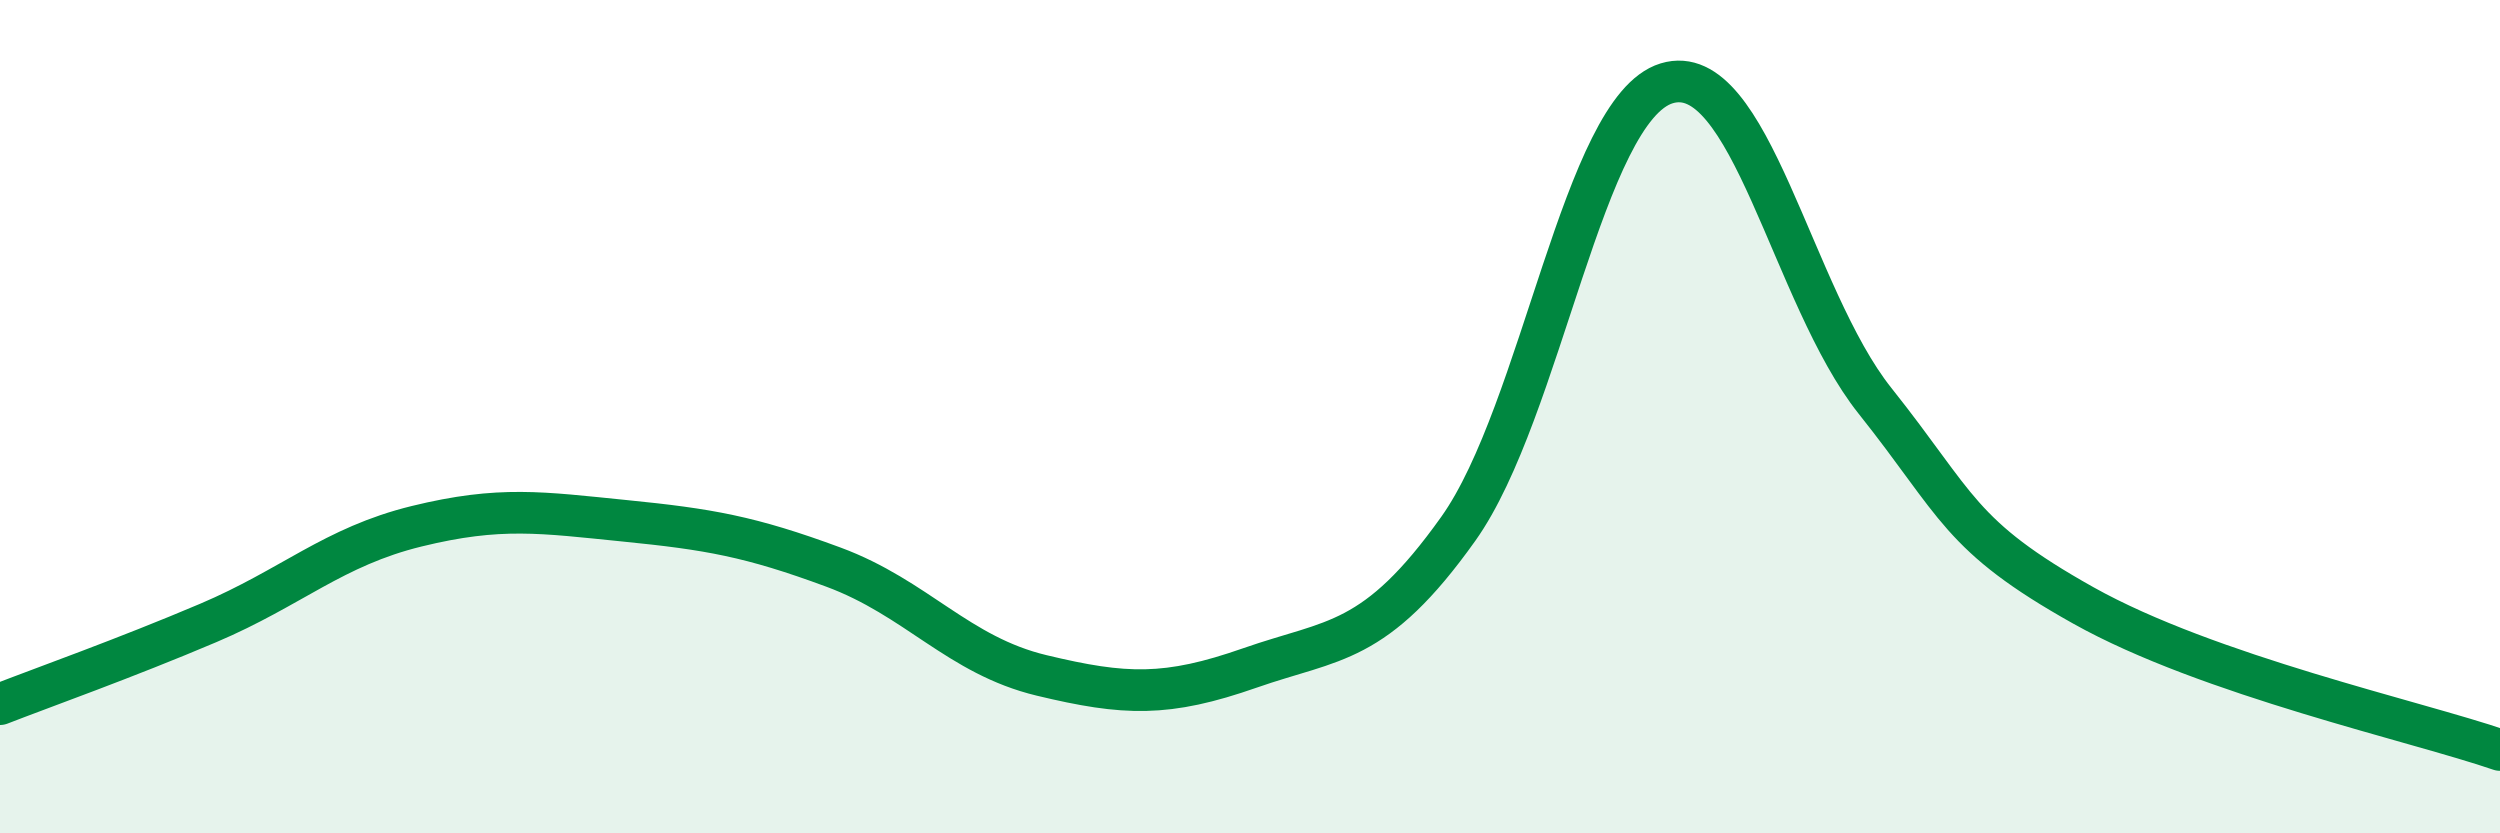
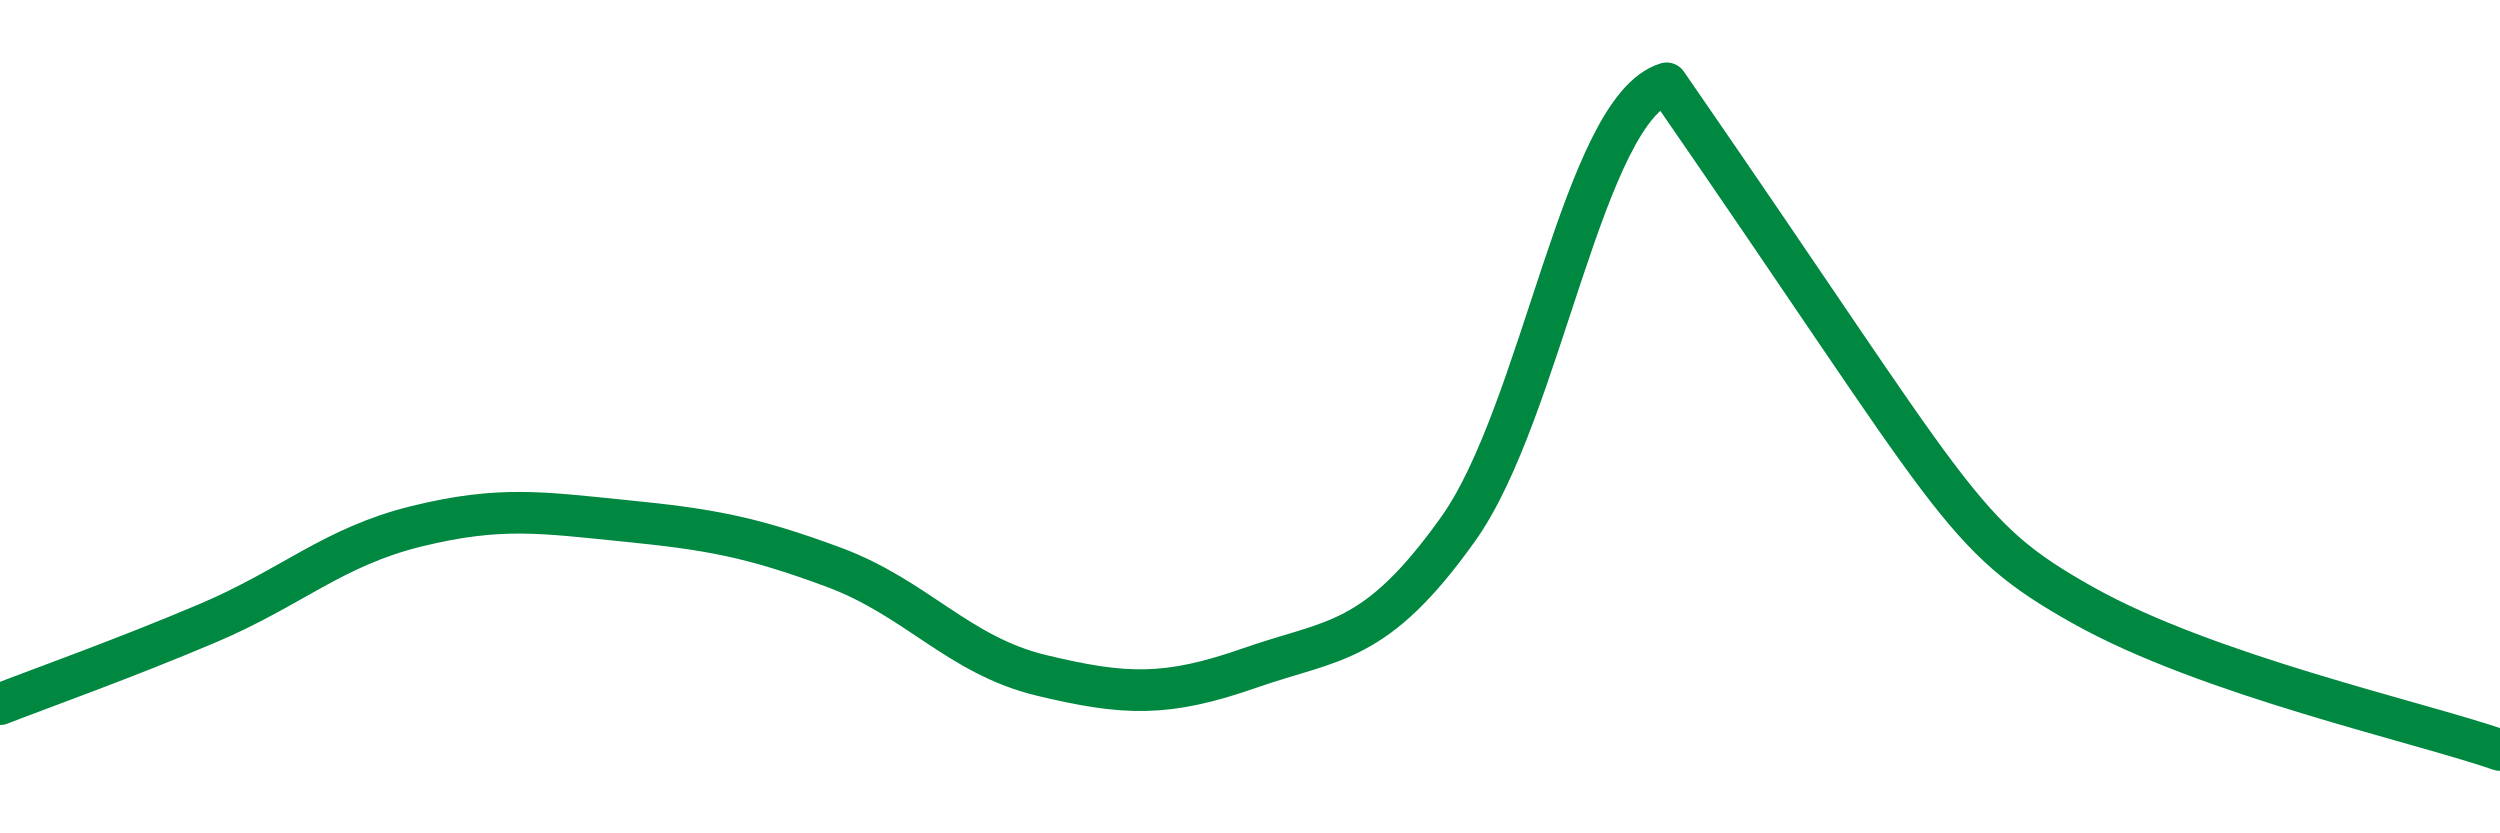
<svg xmlns="http://www.w3.org/2000/svg" width="60" height="20" viewBox="0 0 60 20">
-   <path d="M 0,16.9 C 1,16.51 3,15.8 5,14.95 C 7,14.1 8,13.12 10,12.63 C 12,12.14 13,12.3 15,12.5 C 17,12.7 18,12.87 20,13.61 C 22,14.35 23,15.73 25,16.21 C 27,16.69 28,16.73 30,16.03 C 32,15.33 33,15.5 35,12.69 C 37,9.88 38,2.61 40,2 C 42,1.39 43,7.11 45,9.62 C 47,12.13 47,12.85 50,14.53 C 53,16.21 58,17.31 60,18L60 20L0 20Z" fill="#008740" opacity="0.1" stroke-linecap="round" stroke-linejoin="round" />
-   <path d="M 0,16.9 C 1,16.51 3,15.8 5,14.95 C 7,14.1 8,13.12 10,12.63 C 12,12.14 13,12.3 15,12.5 C 17,12.7 18,12.87 20,13.61 C 22,14.35 23,15.73 25,16.21 C 27,16.69 28,16.73 30,16.03 C 32,15.33 33,15.5 35,12.69 C 37,9.88 38,2.61 40,2 C 42,1.39 43,7.11 45,9.62 C 47,12.13 47,12.85 50,14.53 C 53,16.21 58,17.31 60,18" stroke="#008740" stroke-width="1" fill="none" stroke-linecap="round" stroke-linejoin="round" />
+   <path d="M 0,16.9 C 1,16.51 3,15.8 5,14.95 C 7,14.1 8,13.12 10,12.63 C 12,12.14 13,12.3 15,12.5 C 17,12.7 18,12.87 20,13.61 C 22,14.35 23,15.73 25,16.21 C 27,16.69 28,16.73 30,16.03 C 32,15.33 33,15.5 35,12.69 C 37,9.88 38,2.61 40,2 C 47,12.13 47,12.85 50,14.53 C 53,16.21 58,17.31 60,18" stroke="#008740" stroke-width="1" fill="none" stroke-linecap="round" stroke-linejoin="round" />
</svg>